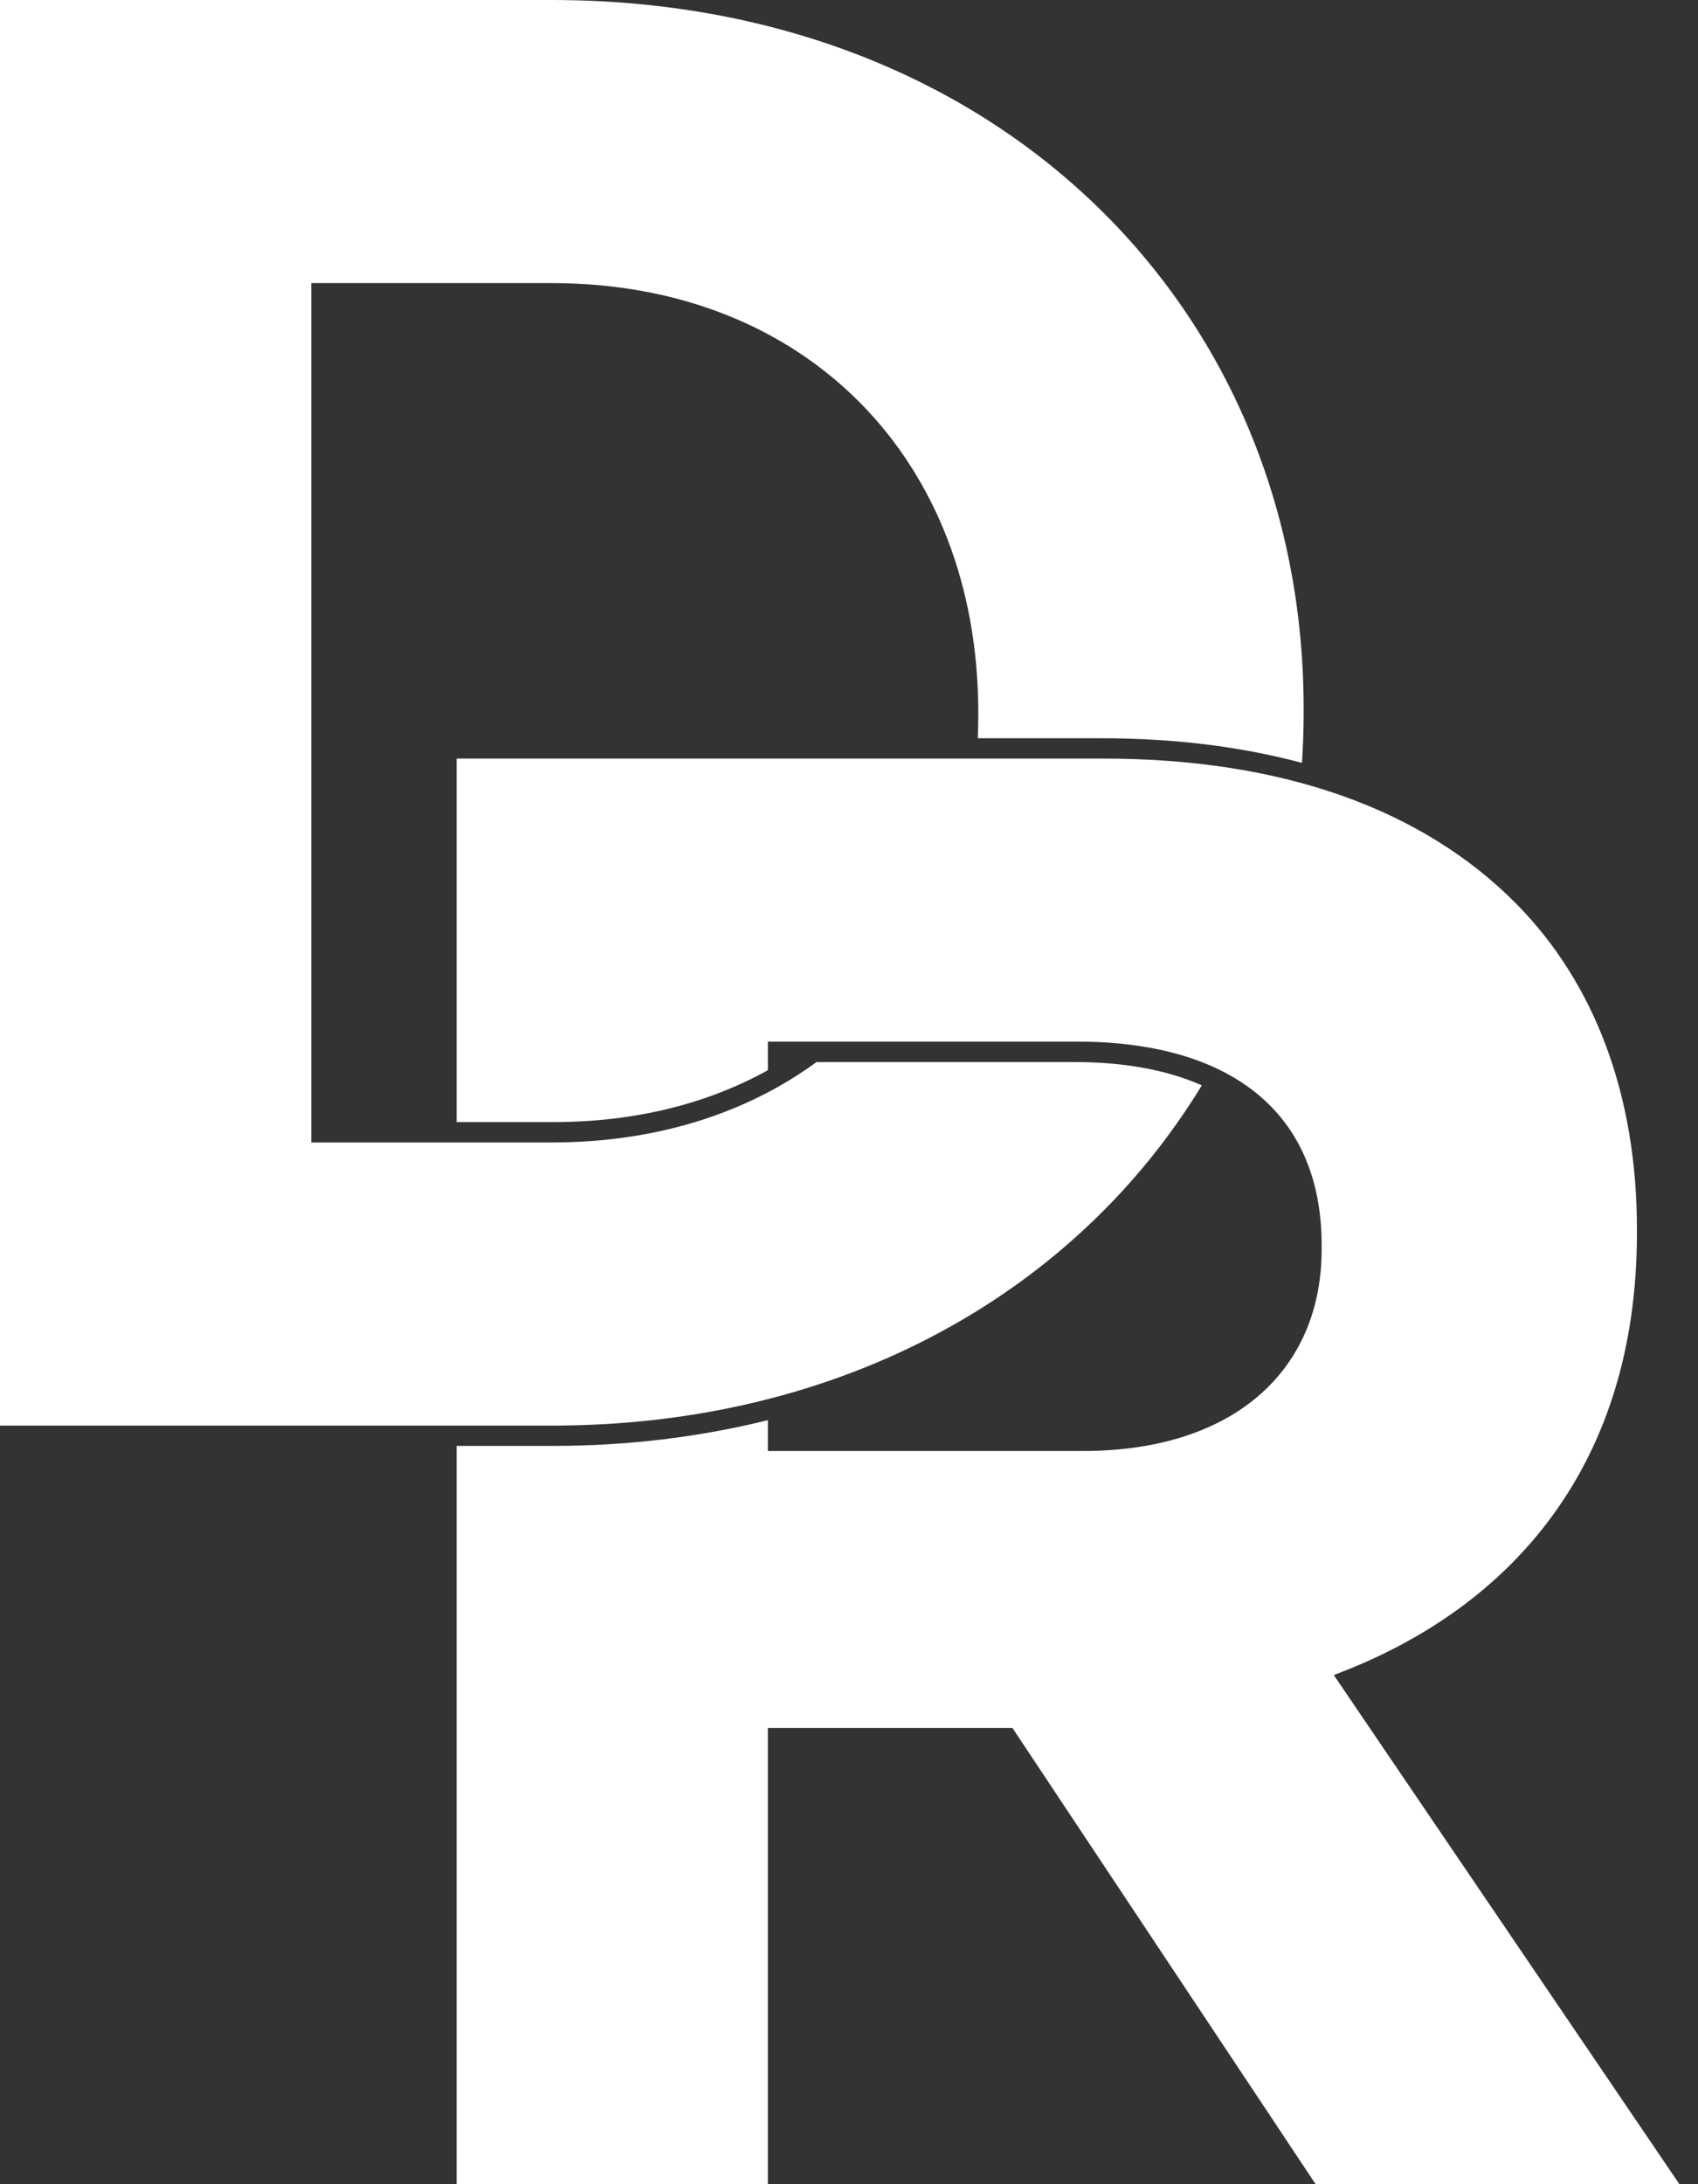
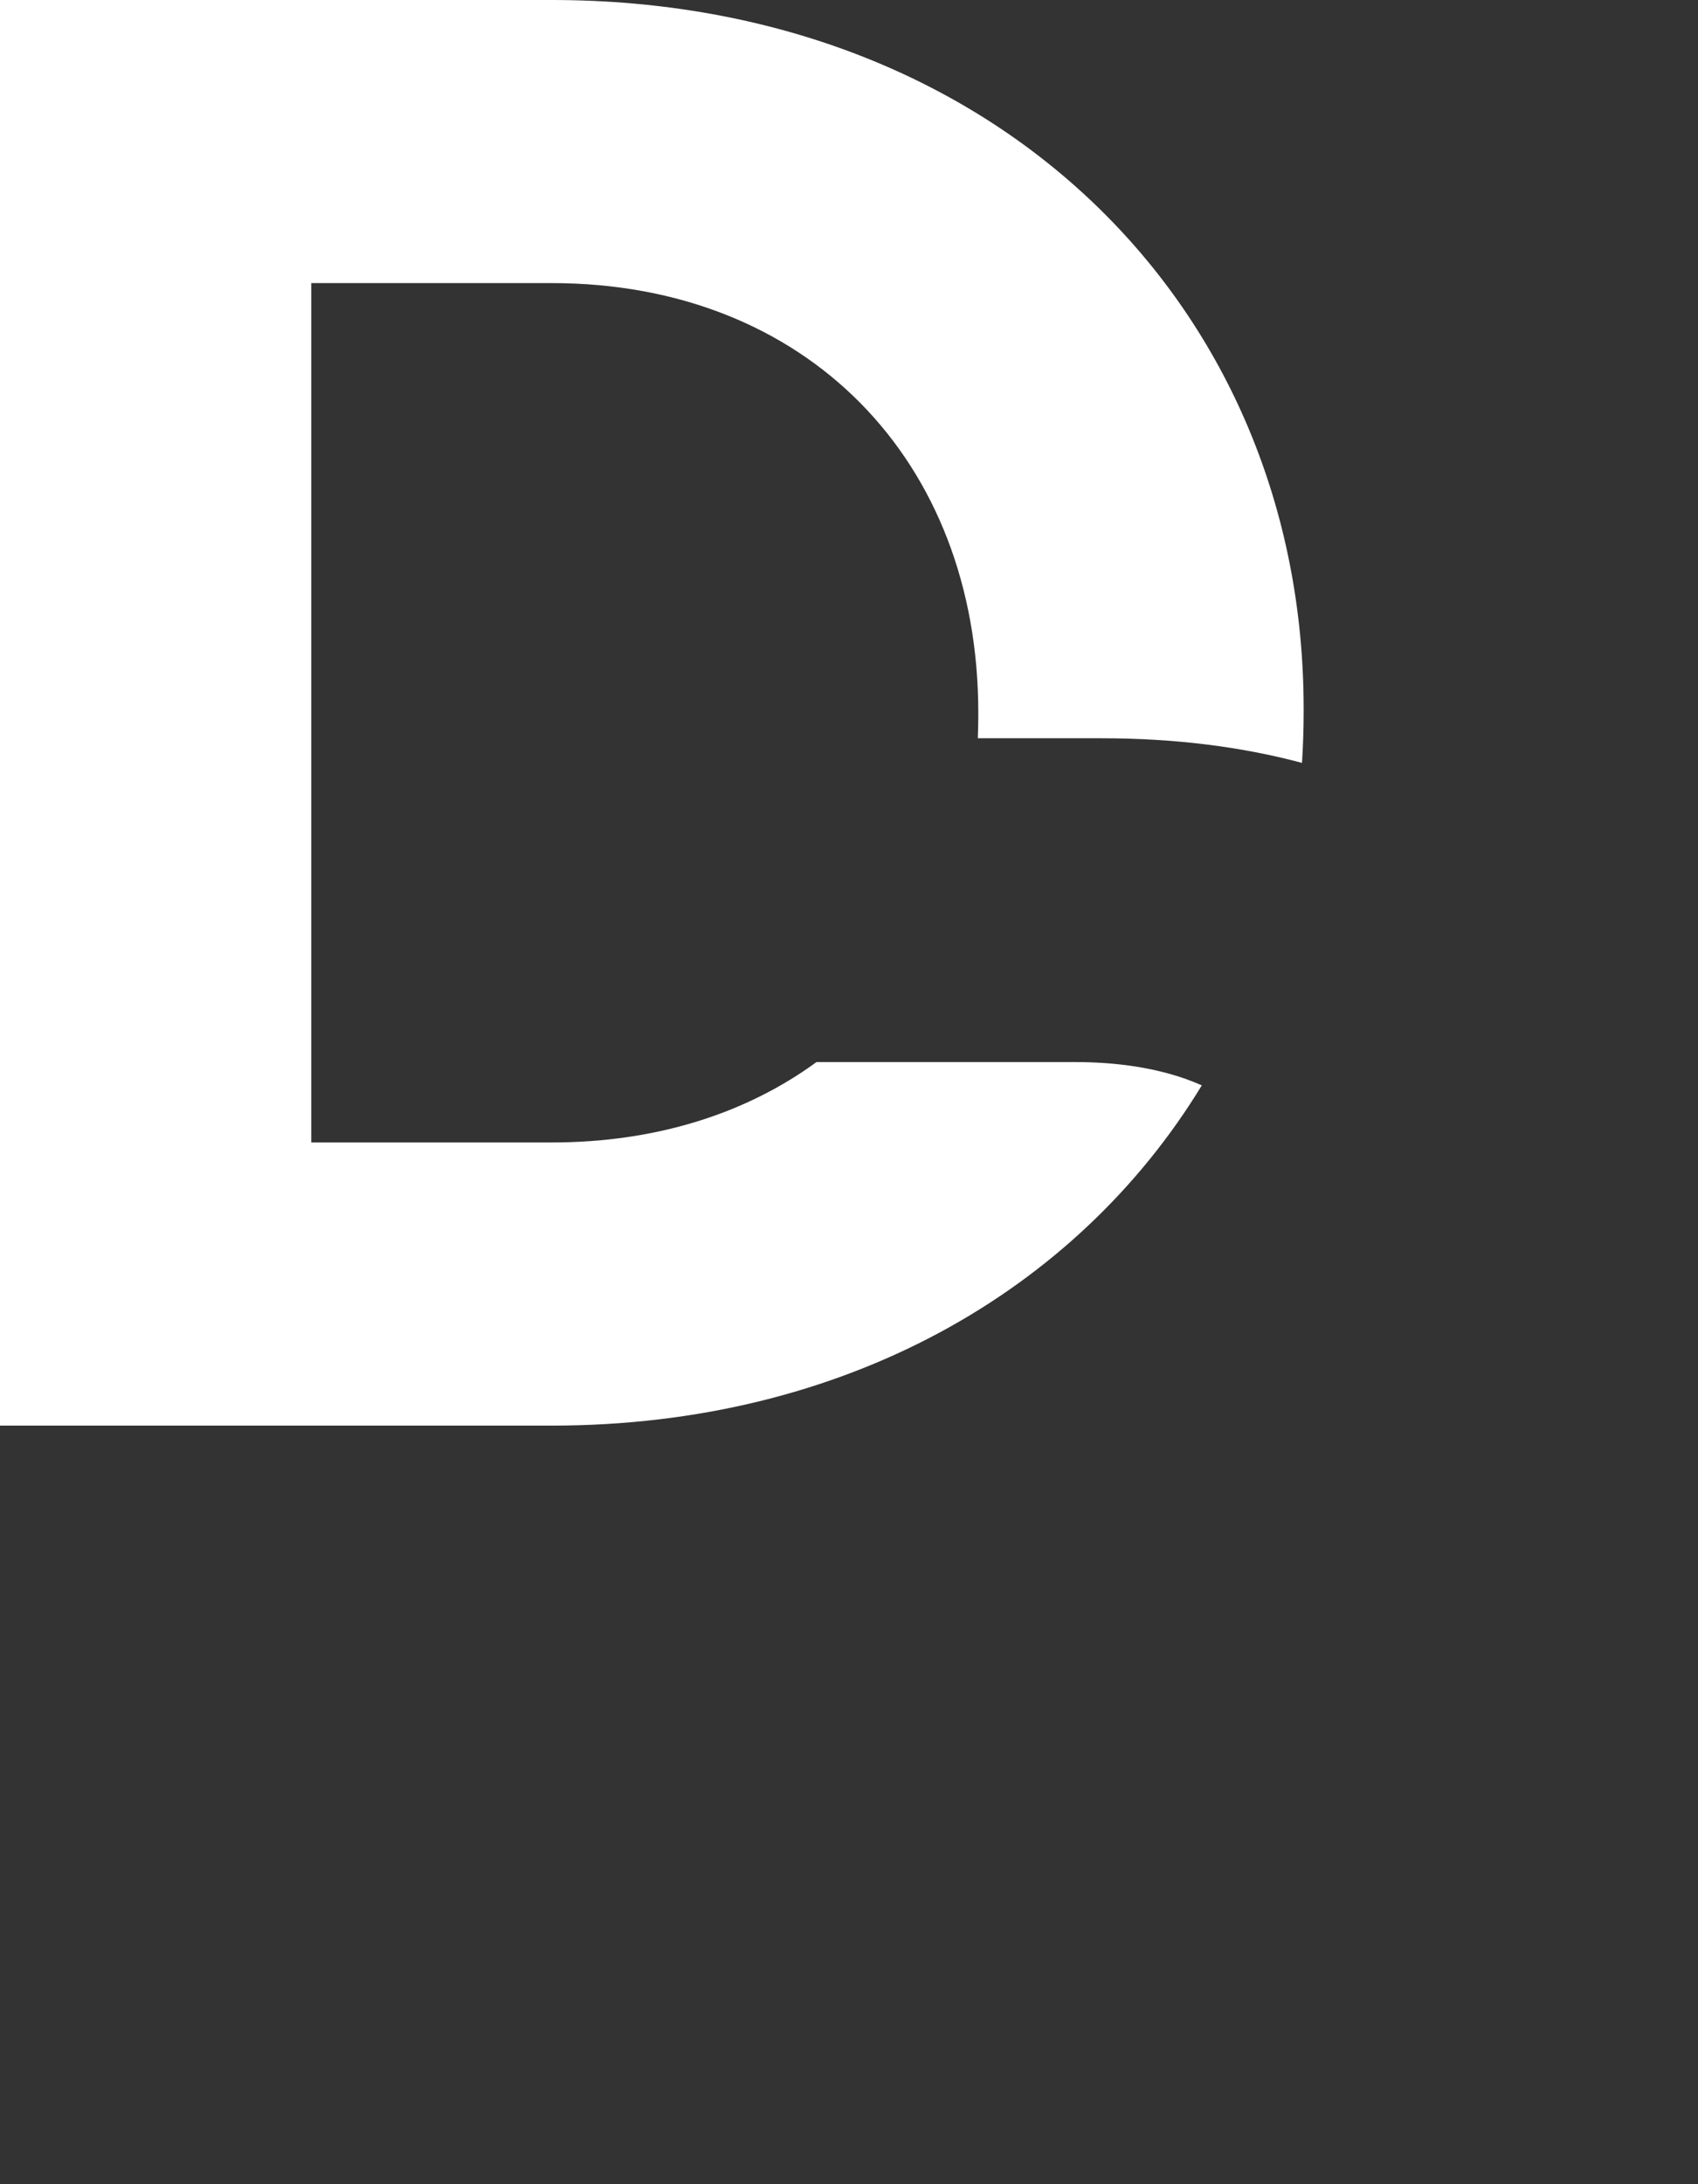
<svg xmlns="http://www.w3.org/2000/svg" width="28" height="36" viewBox="0 0 28 36" fill="none">
  <rect x="0" y="0" width="28" height="36" fill="#333333" stroke="none" />
  <path d="M17.732 17.505H13.464C12.304 18.353 10.816 18.83 9.099 18.83H5.133V4.666H9.099C13.299 4.666 16.132 7.586 16.132 11.748V11.816C16.132 11.934 16.128 12.052 16.124 12.168H18.166C19.362 12.168 20.469 12.306 21.47 12.574C21.487 12.302 21.497 12.027 21.497 11.748V11.681C21.497 5.068 16.431 0 9.098 0H0V23.497H9.098C13.914 23.497 17.751 21.283 19.818 17.889C19.126 17.581 18.339 17.505 17.731 17.505H17.732Z" fill="white" />
-   <path d="M21.994 27.608C24.96 26.5 26.993 24.118 26.993 20.324V20.257C26.993 18.042 26.293 16.195 24.993 14.886C23.46 13.342 21.16 12.503 18.194 12.503H7.53V18.494H9.128C10.471 18.494 11.666 18.192 12.662 17.639V17.168H17.761C20.261 17.168 21.794 18.309 21.794 20.525V20.592C21.794 22.572 20.361 23.915 17.861 23.915H12.662V23.407C11.538 23.686 10.352 23.831 9.128 23.831H7.53V35.999H12.662V28.48H16.695L21.694 35.999H27.693L21.994 27.608V27.608Z" fill="white" />
</svg>